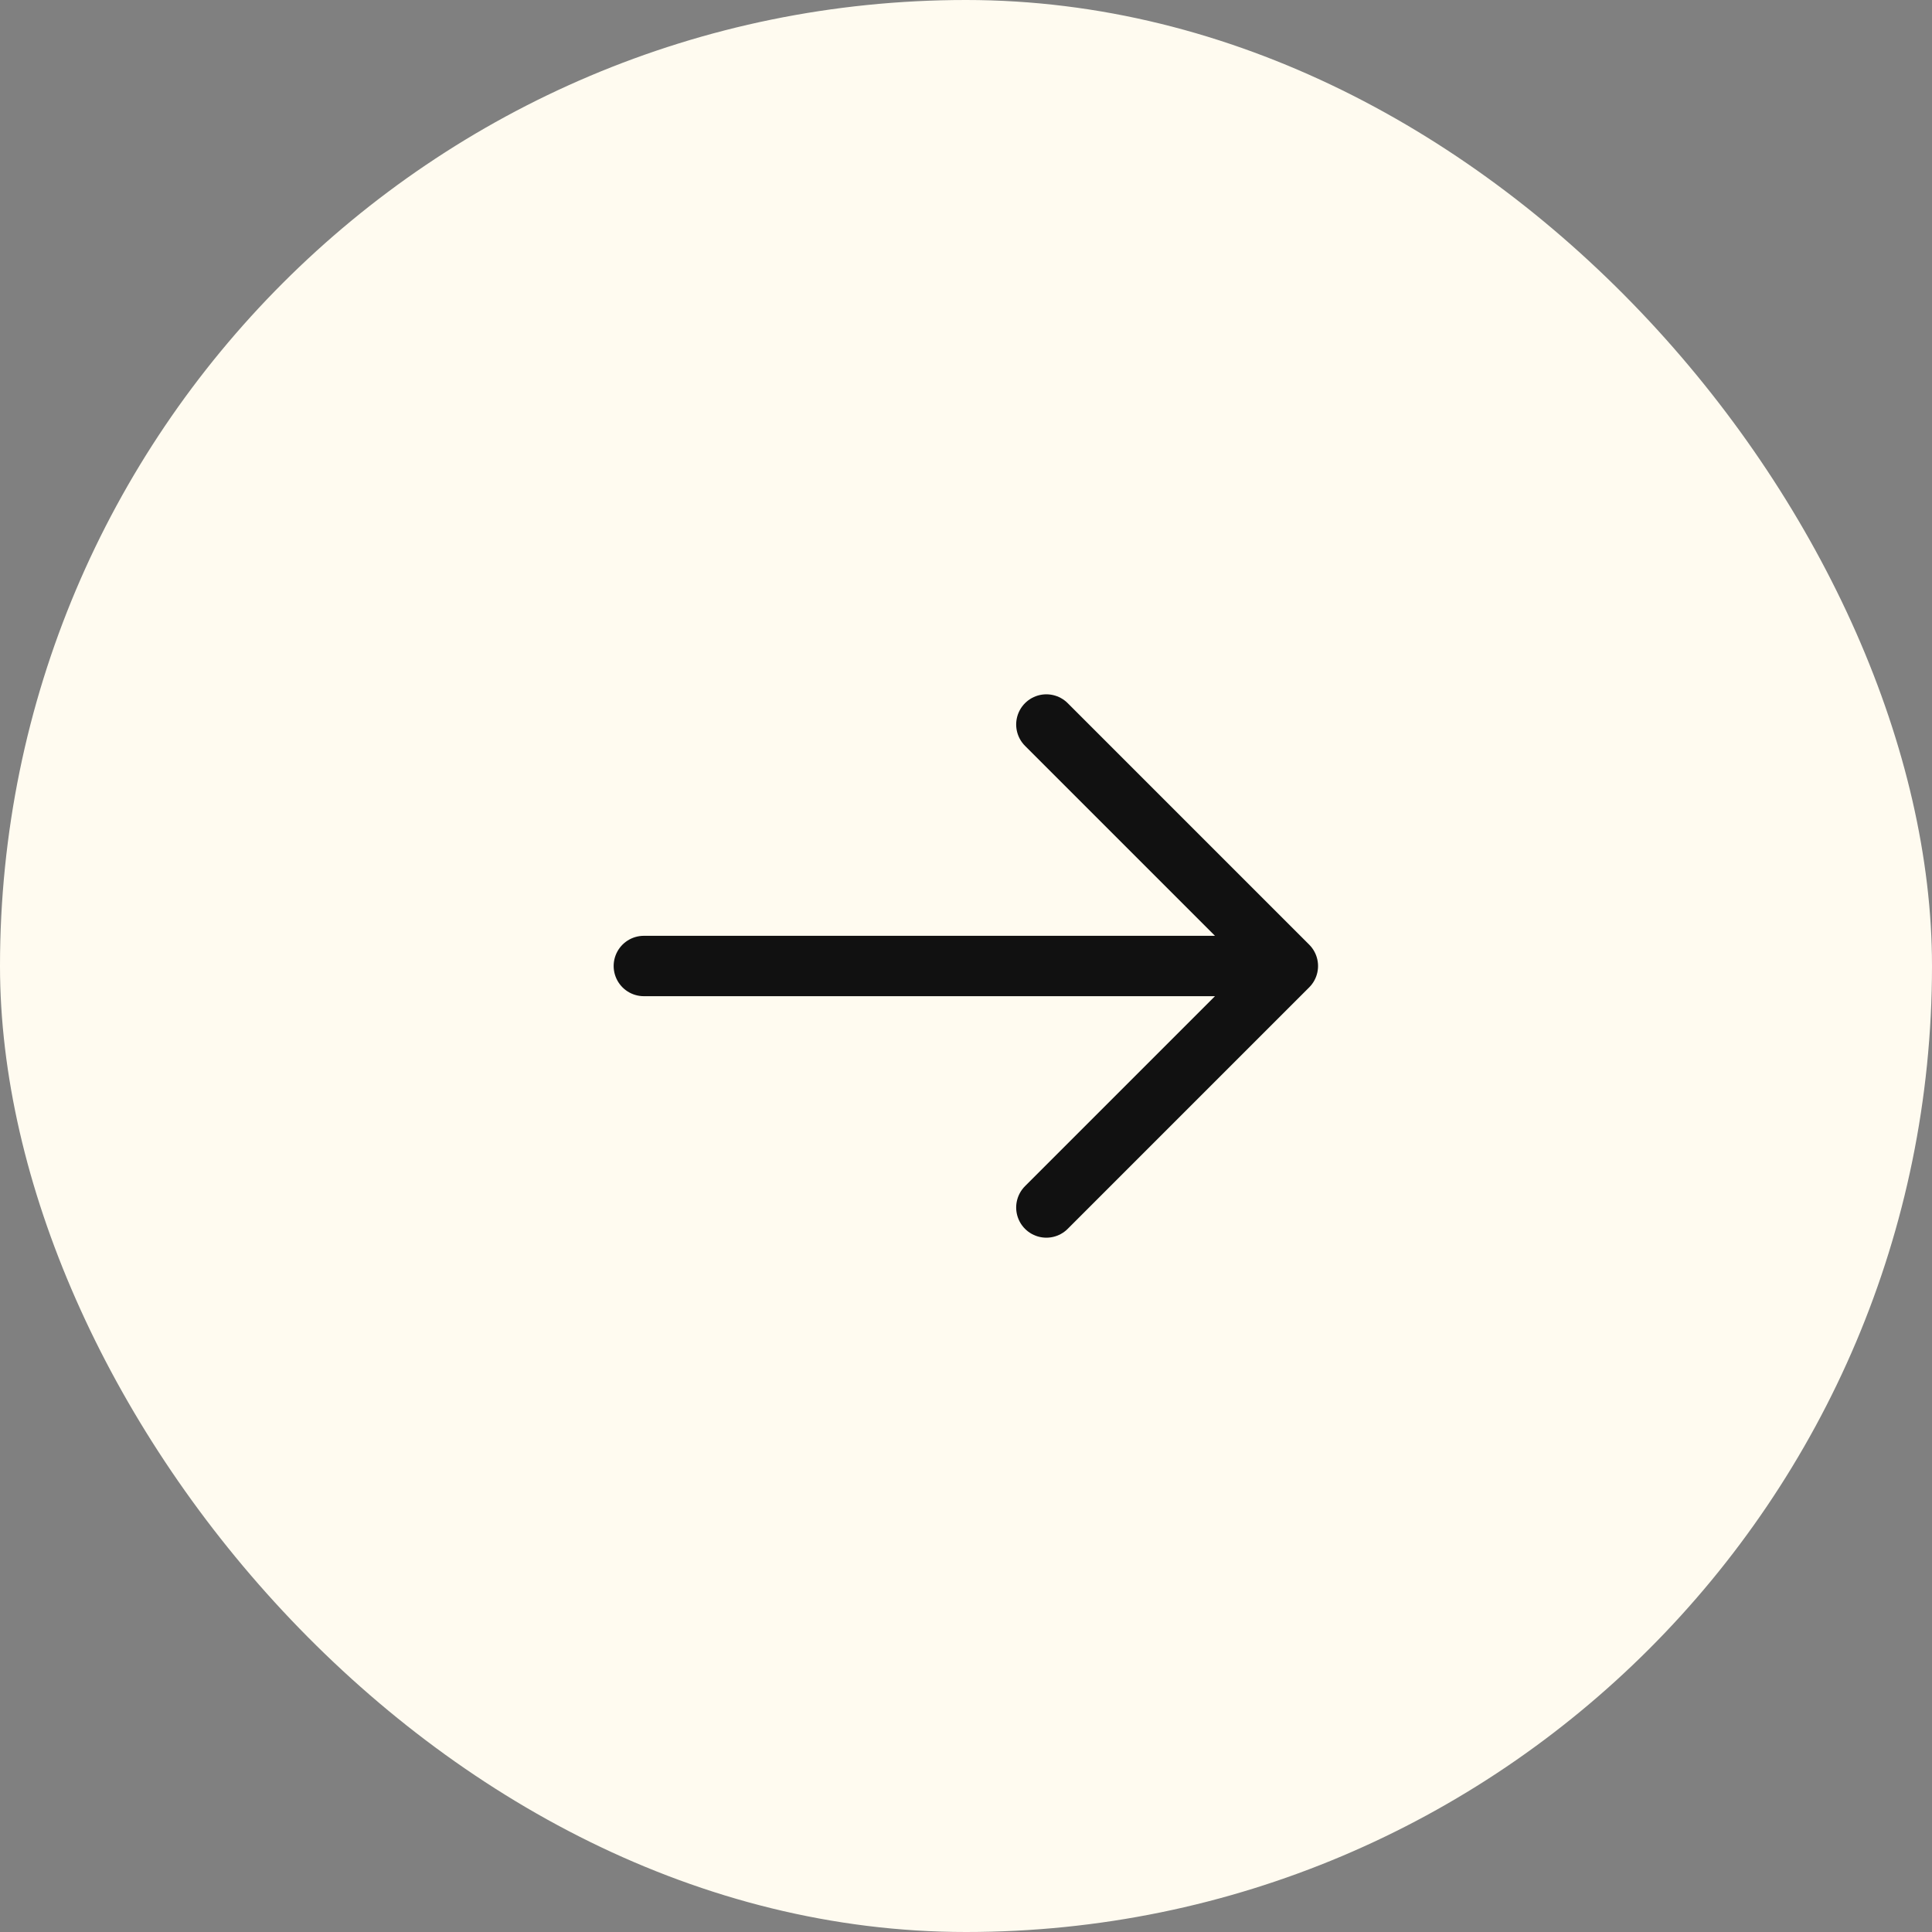
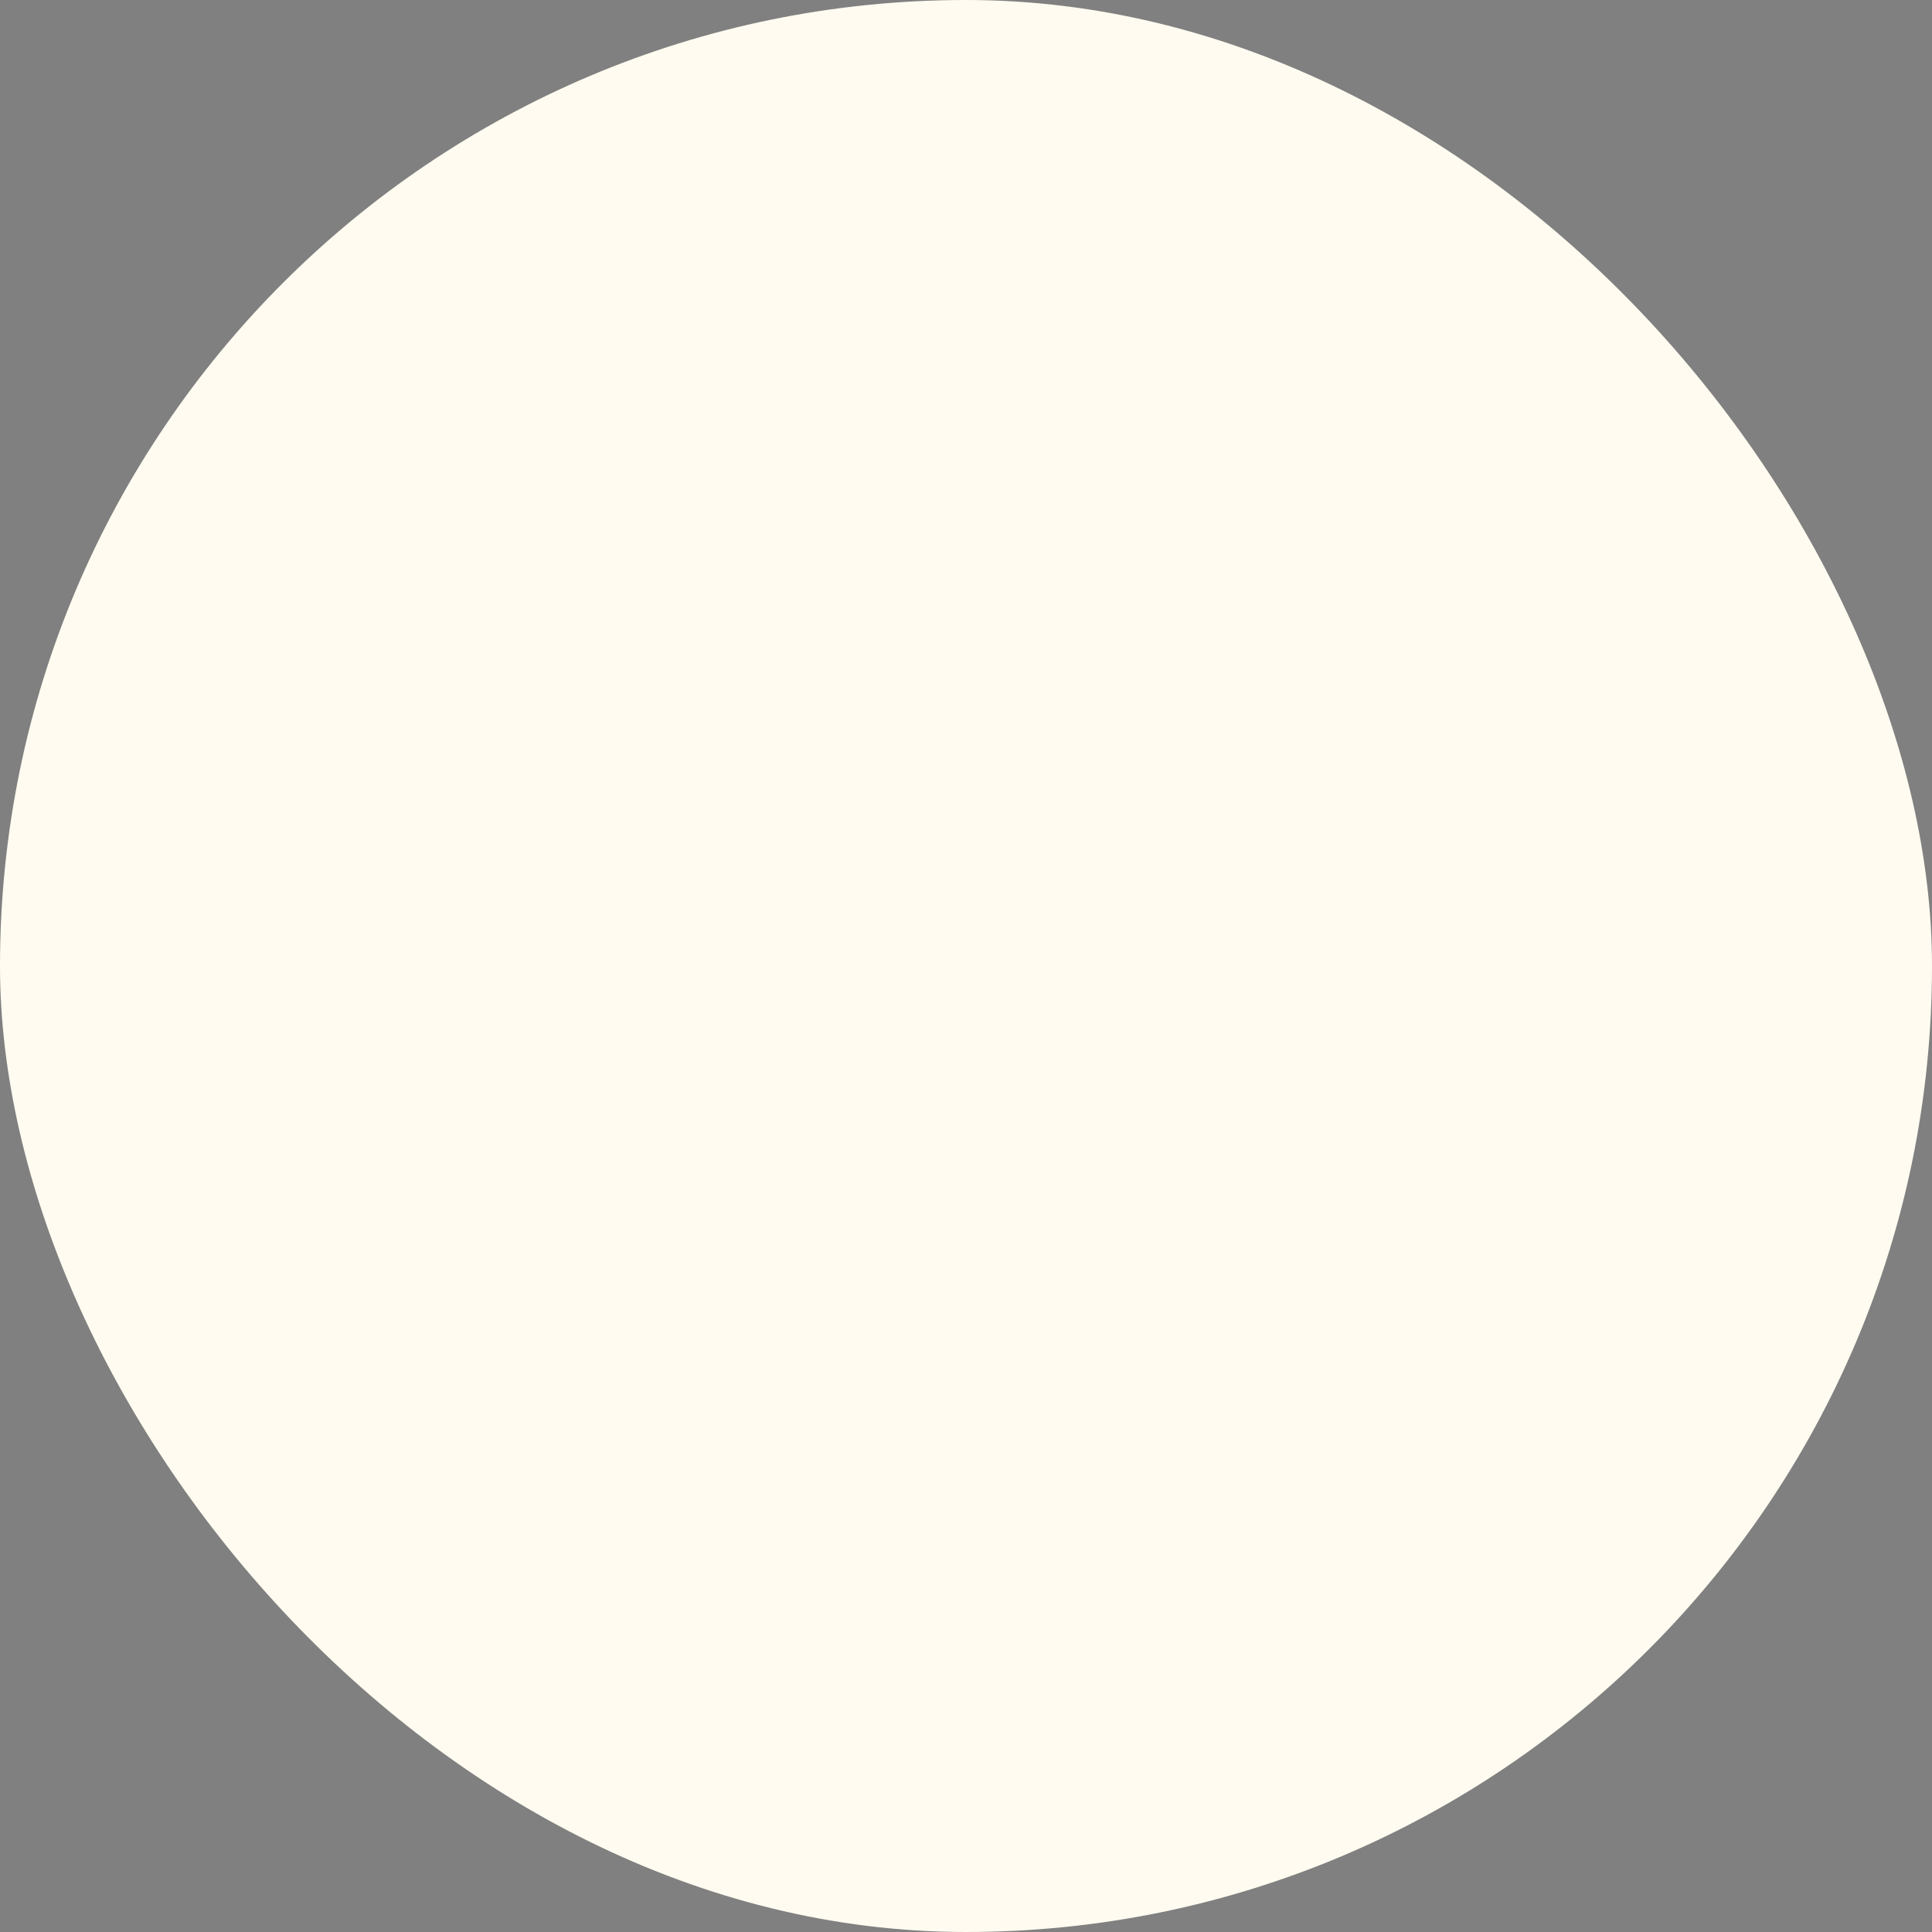
<svg xmlns="http://www.w3.org/2000/svg" width="32" height="32" viewBox="0 0 32 32" fill="none">
  <rect x="0" y="0" width="32" height="32" fill="#808080" stroke="none" />
  <rect width="32" height="32" rx="16" fill="#FFFBF0" />
-   <path d="M10.664 16H21.331M21.331 16L17.331 12M21.331 16L17.331 20" stroke="#111111" stroke-linecap="round" stroke-linejoin="round" />
</svg>